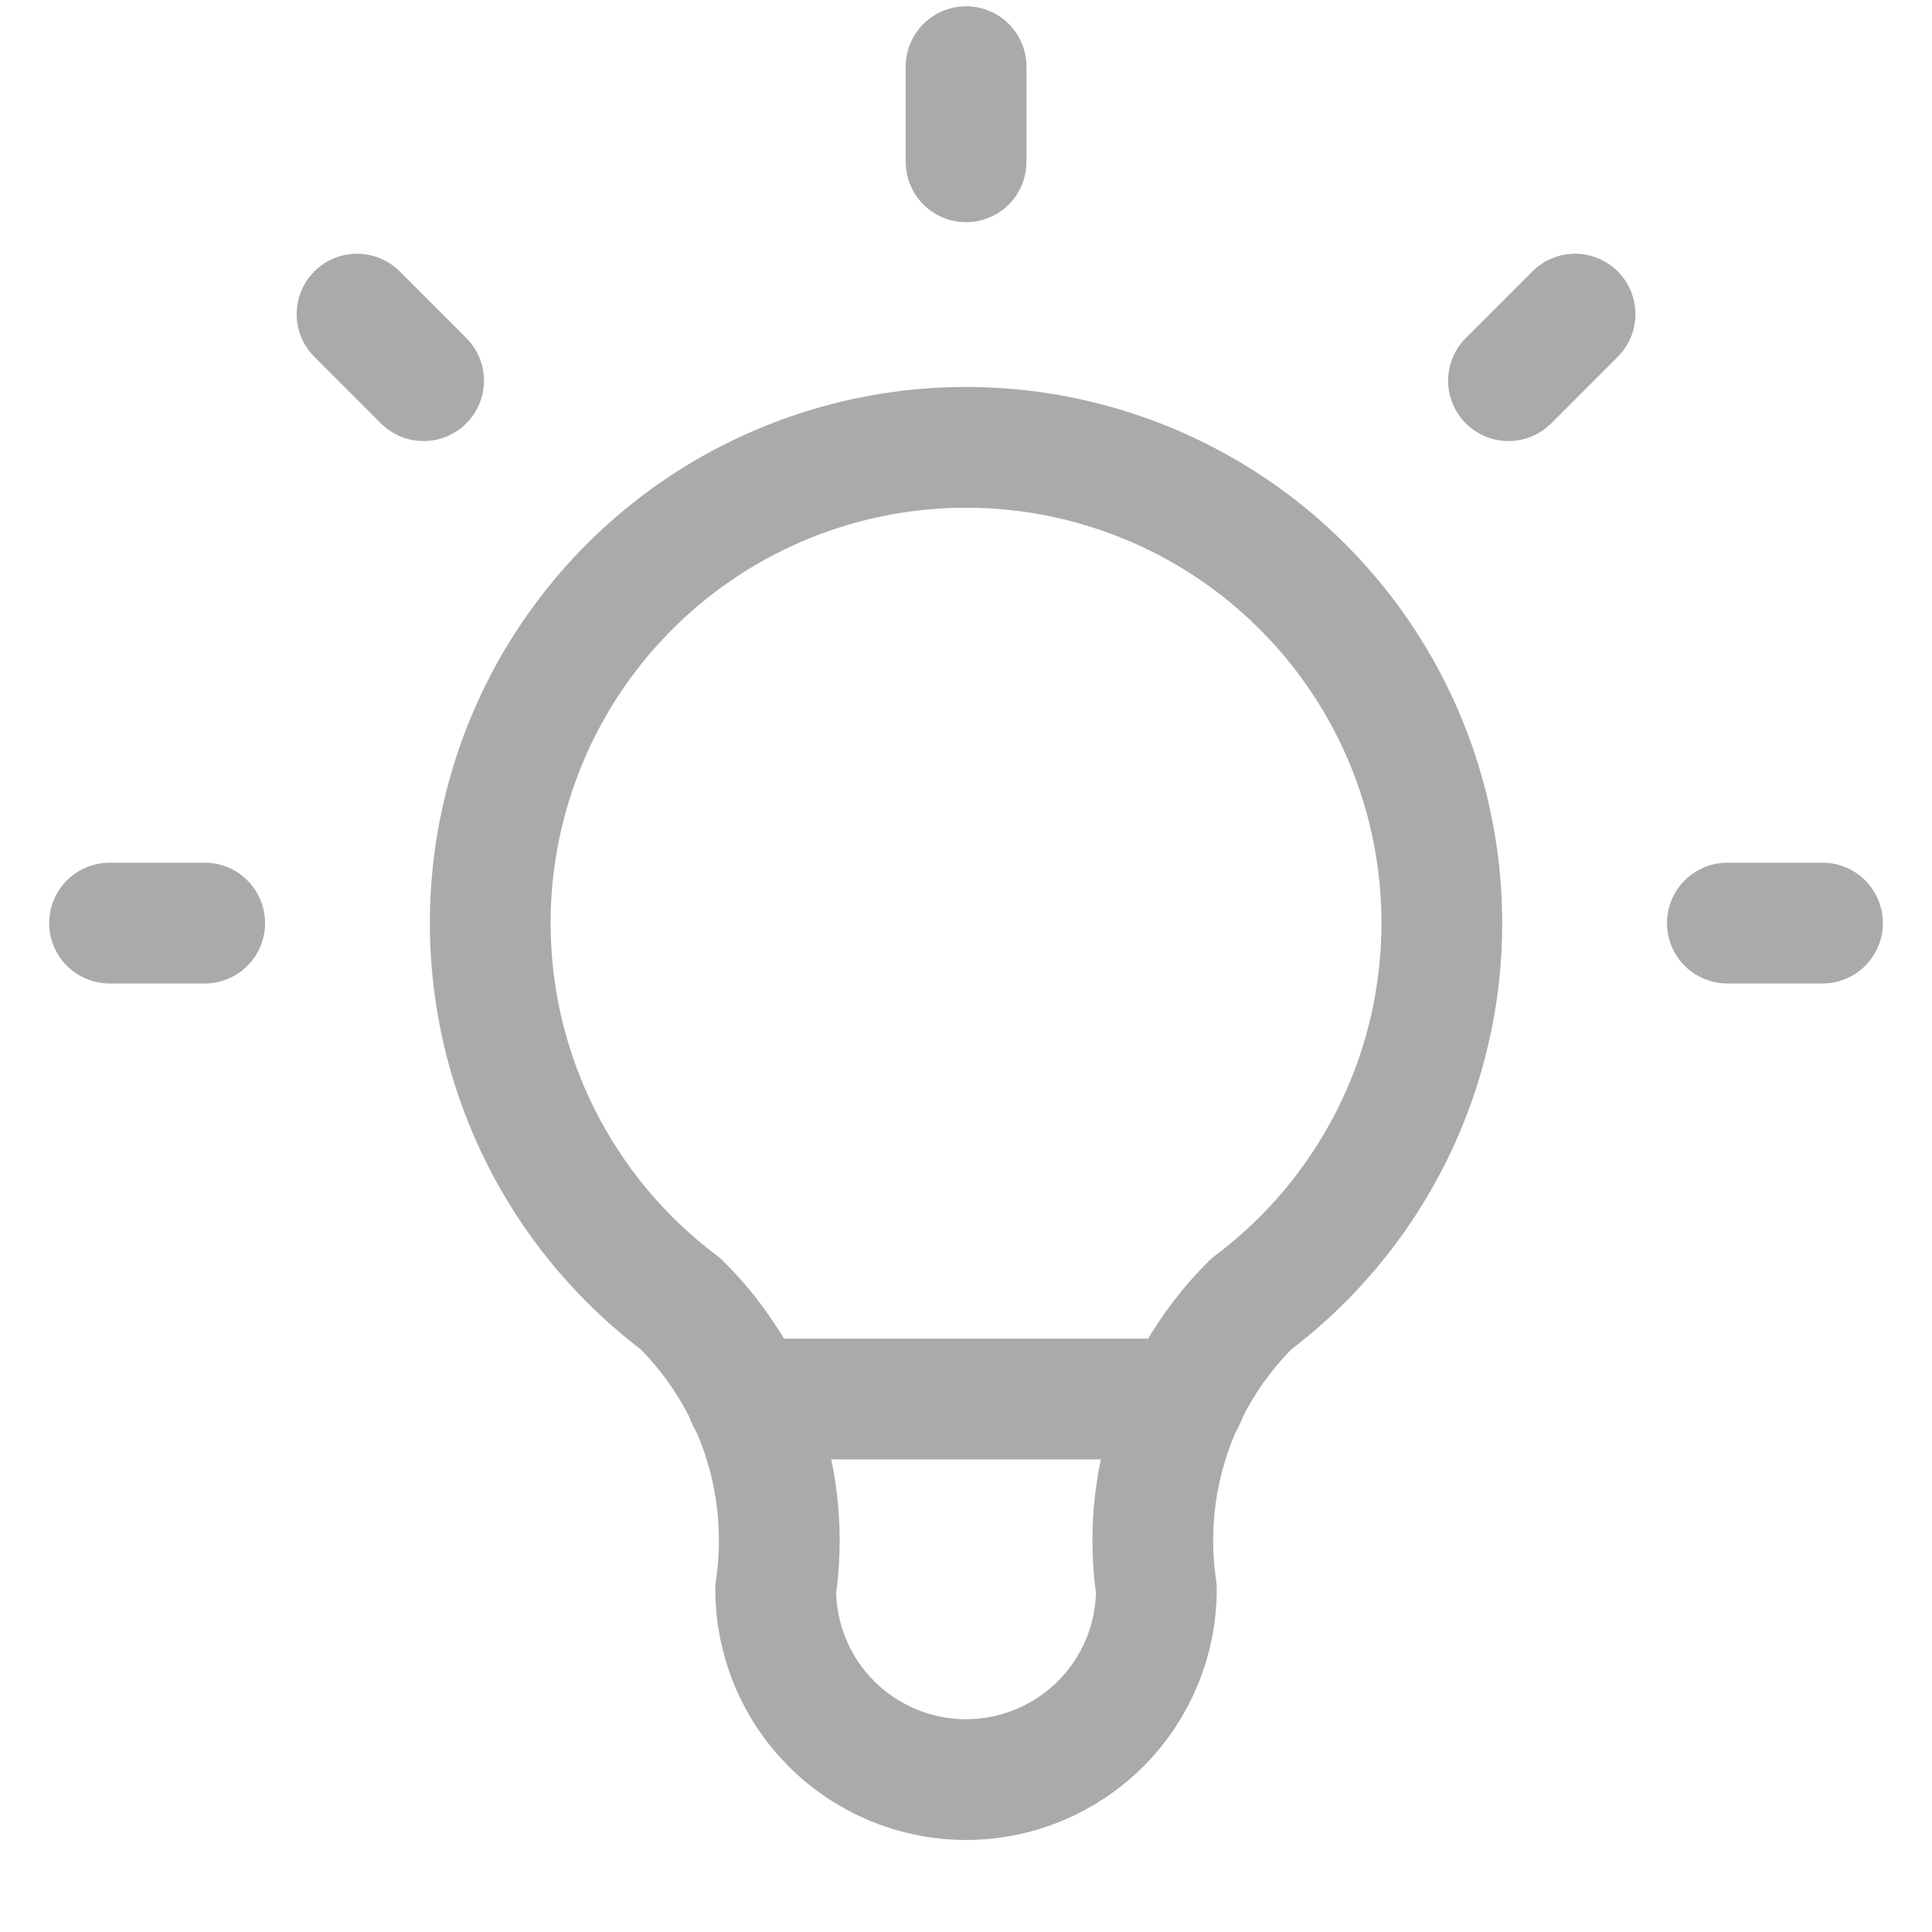
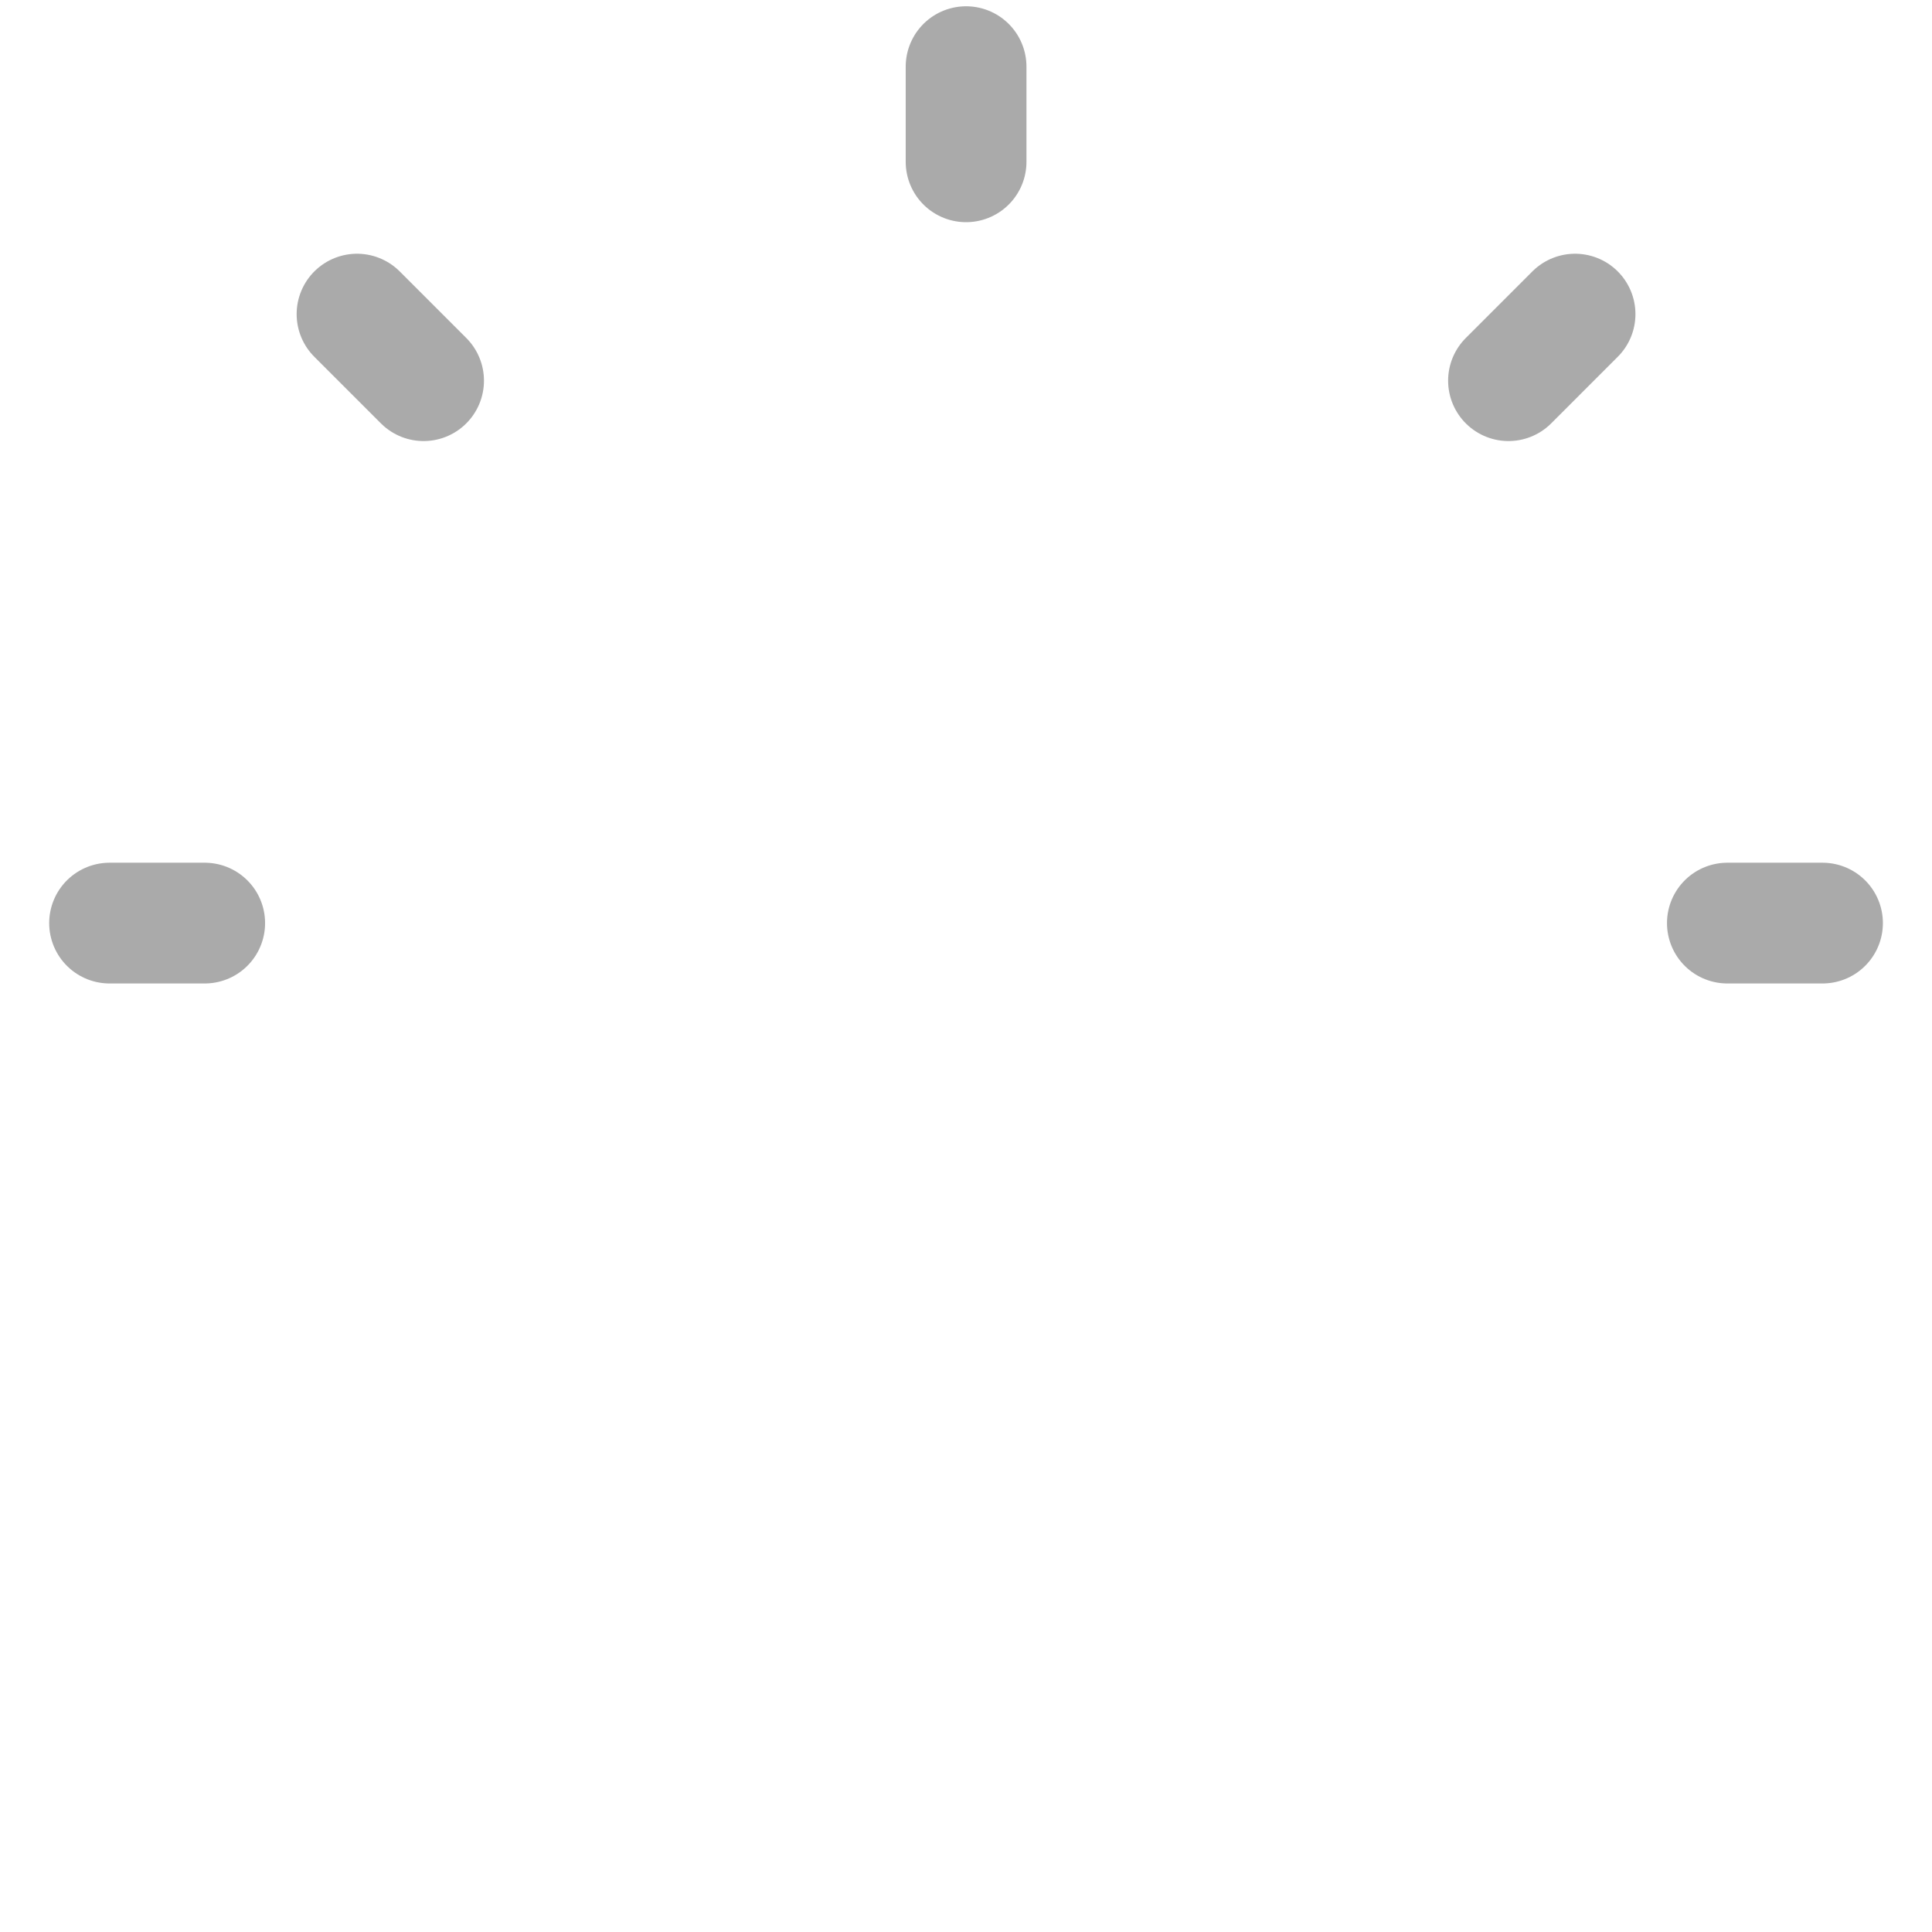
<svg xmlns="http://www.w3.org/2000/svg" width="24" height="24" viewBox="0 0 24 24" fill="none">
  <path d="M19.566 3.902L18.739 4.729M1.361 11.467H2.543H1.361ZM12.001 0.828V2.01V0.828ZM21.458 11.467H22.64H21.458ZM4.435 3.902L5.262 4.729L4.435 3.902Z" stroke="#AAAAAA" stroke-width="1.5" stroke-linecap="round" stroke-linejoin="round" />
-   <path d="M8.454 16.196C7.462 15.451 6.729 14.414 6.359 13.23C5.989 12.046 6.001 10.775 6.393 9.598C6.785 8.421 7.538 7.398 8.544 6.672C9.551 5.947 10.76 5.557 12.001 5.557C13.241 5.557 14.45 5.947 15.457 6.672C16.463 7.398 17.216 8.421 17.608 9.598C18 10.775 18.012 12.046 17.642 13.23C17.272 14.414 16.539 15.451 15.547 16.196C15.085 16.653 14.738 17.212 14.533 17.828C14.327 18.444 14.27 19.1 14.365 19.742C14.365 20.369 14.116 20.971 13.672 21.414C13.229 21.857 12.628 22.107 12.001 22.107C11.373 22.107 10.772 21.857 10.329 21.414C9.885 20.971 9.636 20.369 9.636 19.742C9.731 19.1 9.674 18.444 9.469 17.828C9.263 17.212 8.916 16.653 8.454 16.196" stroke="#AAAAAA" stroke-width="1.5" stroke-linecap="round" stroke-linejoin="round" />
-   <path d="M9.281 17.379H14.719" stroke="#AAAAAA" stroke-width="1.5" stroke-linecap="round" stroke-linejoin="round" />
</svg>